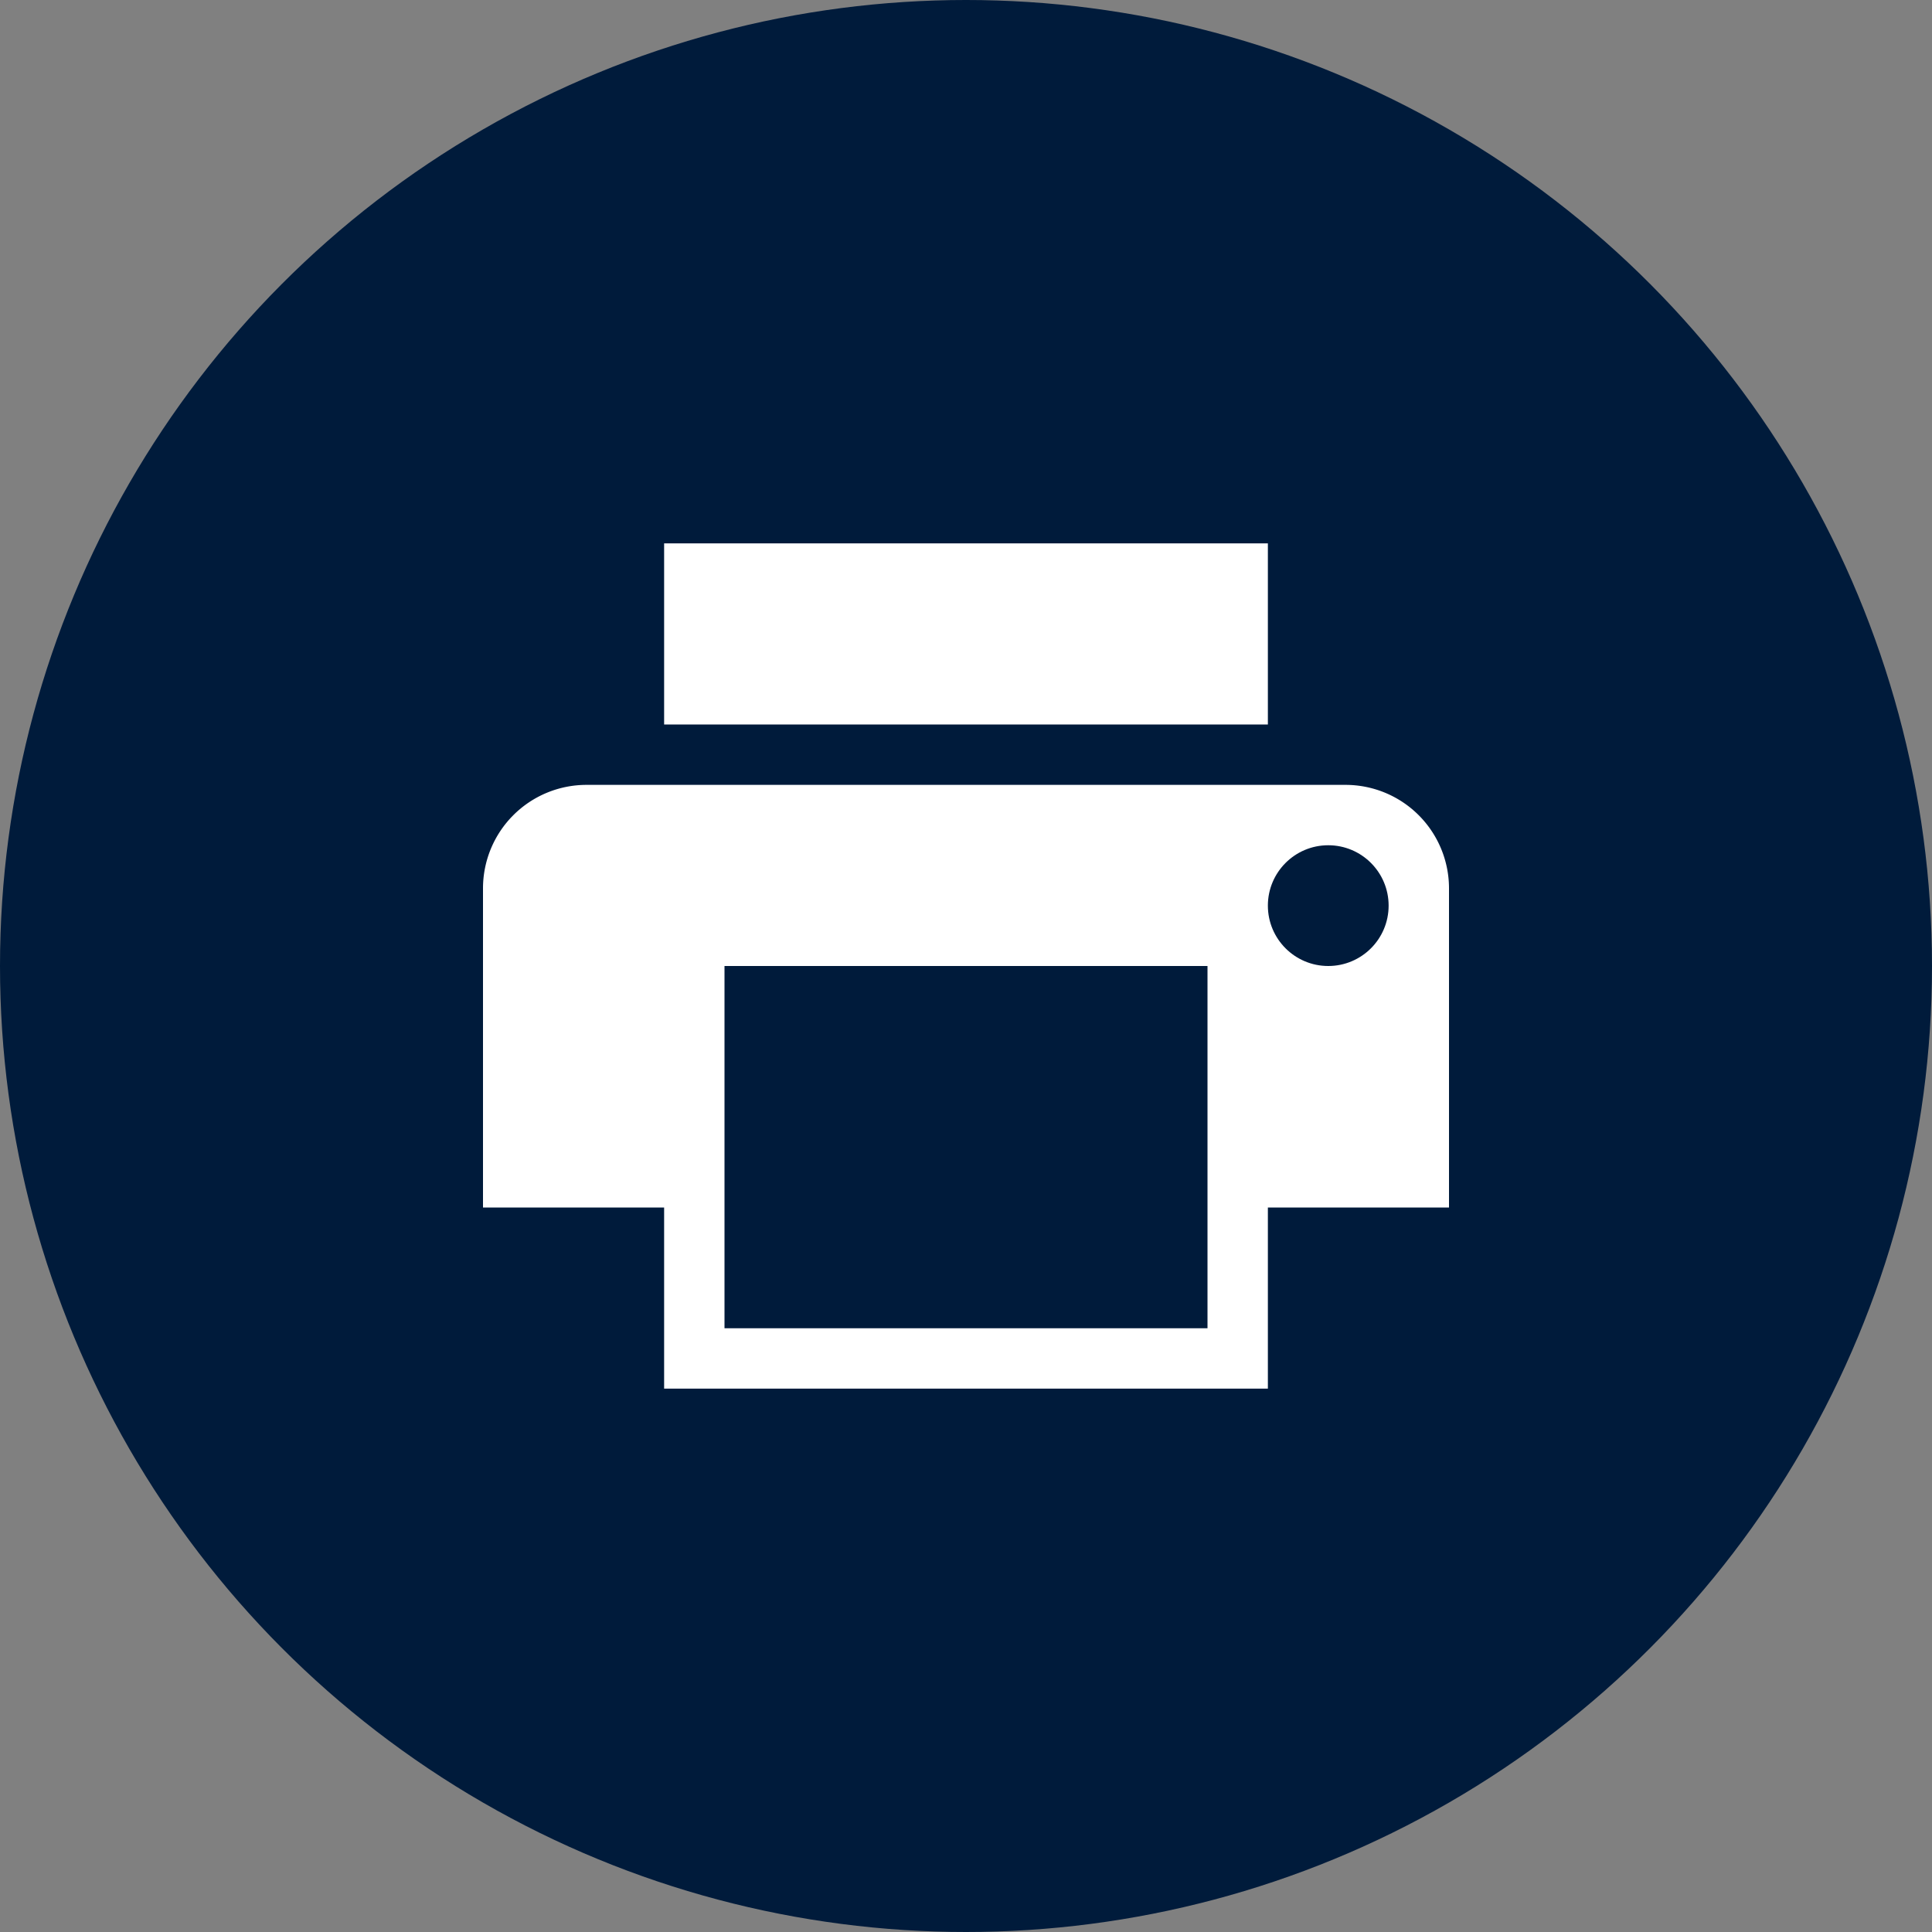
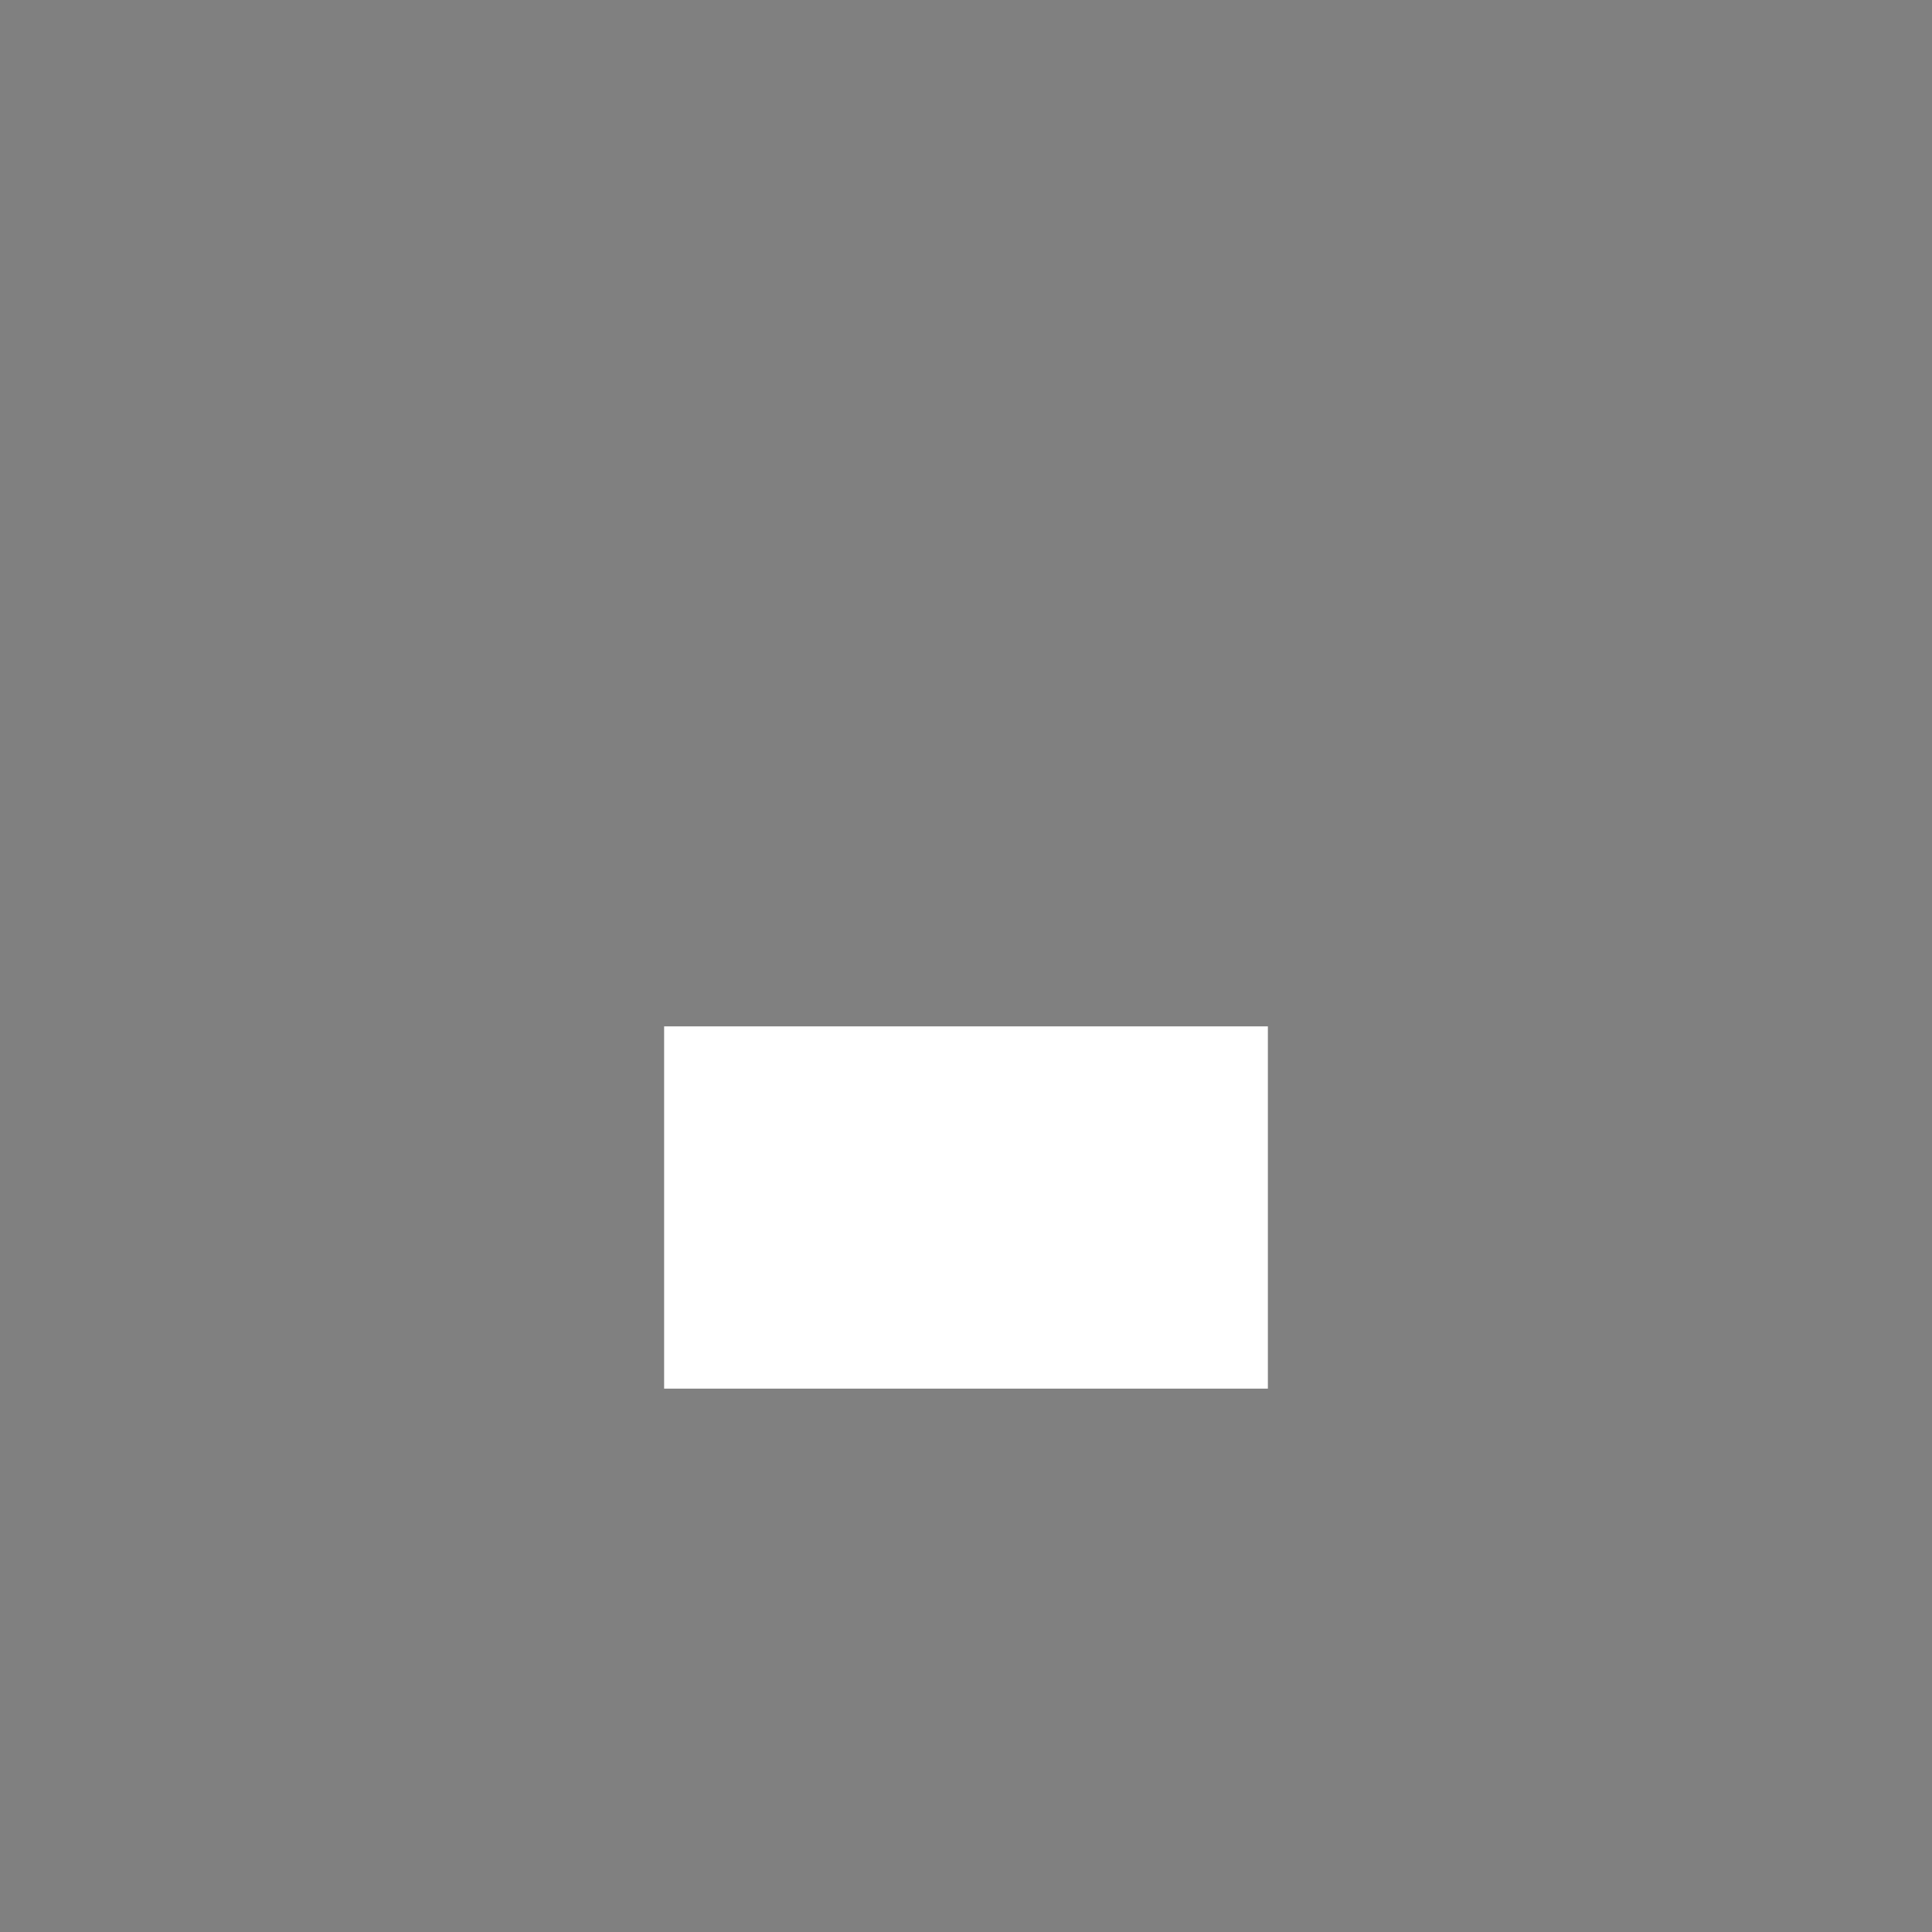
<svg xmlns="http://www.w3.org/2000/svg" width="28" height="28" viewBox="0 0 28 28">
  <rect x="0" y="0" width="28" height="28" fill="#808080" stroke="none" />
  <defs>
    <style>
            .cls-1{fill:#001b3b}.cls-2{fill:#fff}
        </style>
  </defs>
  <g id="Group_4405" data-name="Group 4405" transform="translate(-211 -591)">
-     <circle id="Ellipse_60" cx="14" cy="14" r="14" class="cls-1" data-name="Ellipse 60" transform="translate(211 591)" />
    <g id="Group_4400" data-name="Group 4400" transform="translate(218 598.875)">
      <g id="Group_4399" data-name="Group 4399">
-         <path id="Rectangle_3086" d="M0 0h8.75v2.625H0z" class="cls-2" data-name="Rectangle 3086" transform="translate(2.625)" />
-         <path id="Rectangle_3087" d="M1.5 0h11A1.5 1.5 0 0 1 14 1.5v4.625H0V1.5A1.5 1.5 0 0 1 1.5 0z" class="cls-2" data-name="Rectangle 3087" transform="translate(0 3.5)" />
        <path id="Rectangle_3088" d="M0 0h8.75v5.25H0z" class="cls-2" data-name="Rectangle 3088" transform="translate(2.625 7)" />
-         <path id="Rectangle_3089" d="M0 0h7v5.25H0z" class="cls-1" data-name="Rectangle 3089" transform="translate(3.5 6.125)" />
-         <circle id="Ellipse_59" cx=".875" cy=".875" r=".875" class="cls-1" data-name="Ellipse 59" transform="translate(11.375 4.375)" />
      </g>
    </g>
  </g>
</svg>